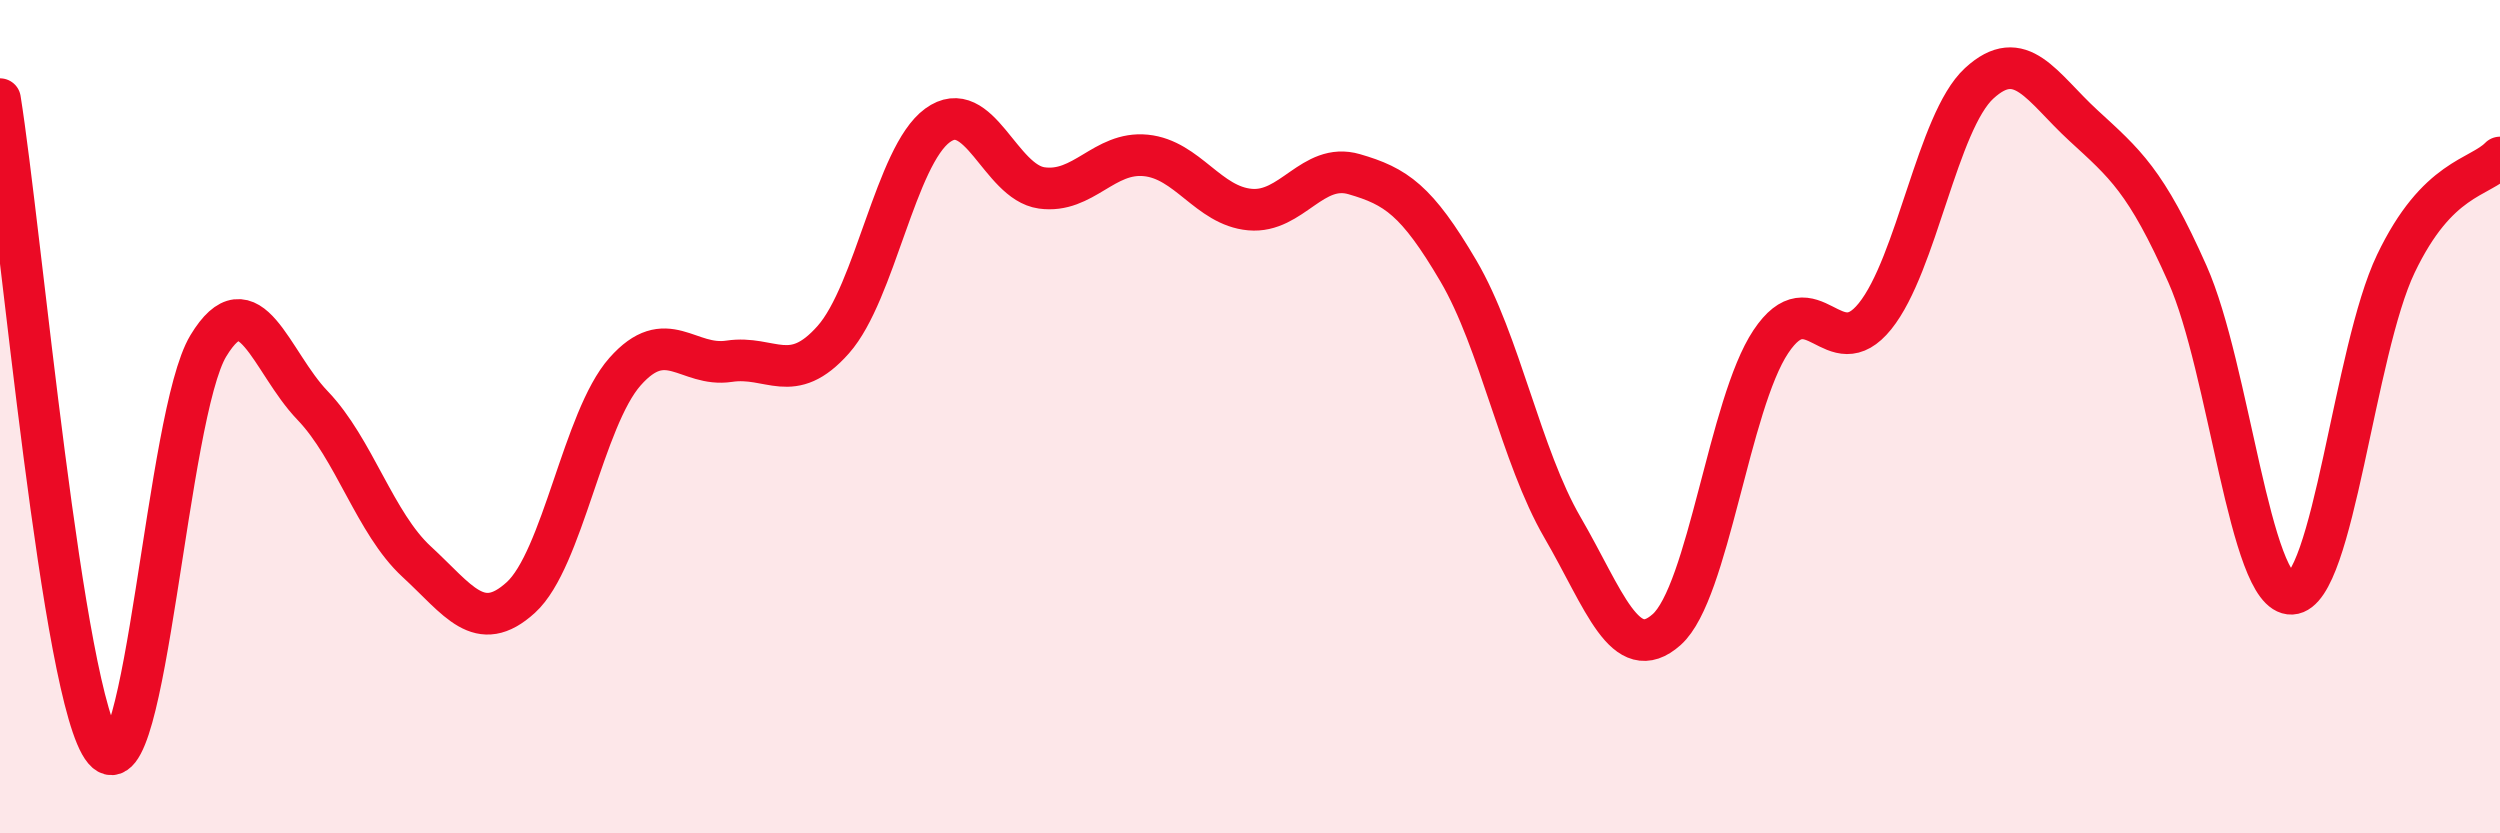
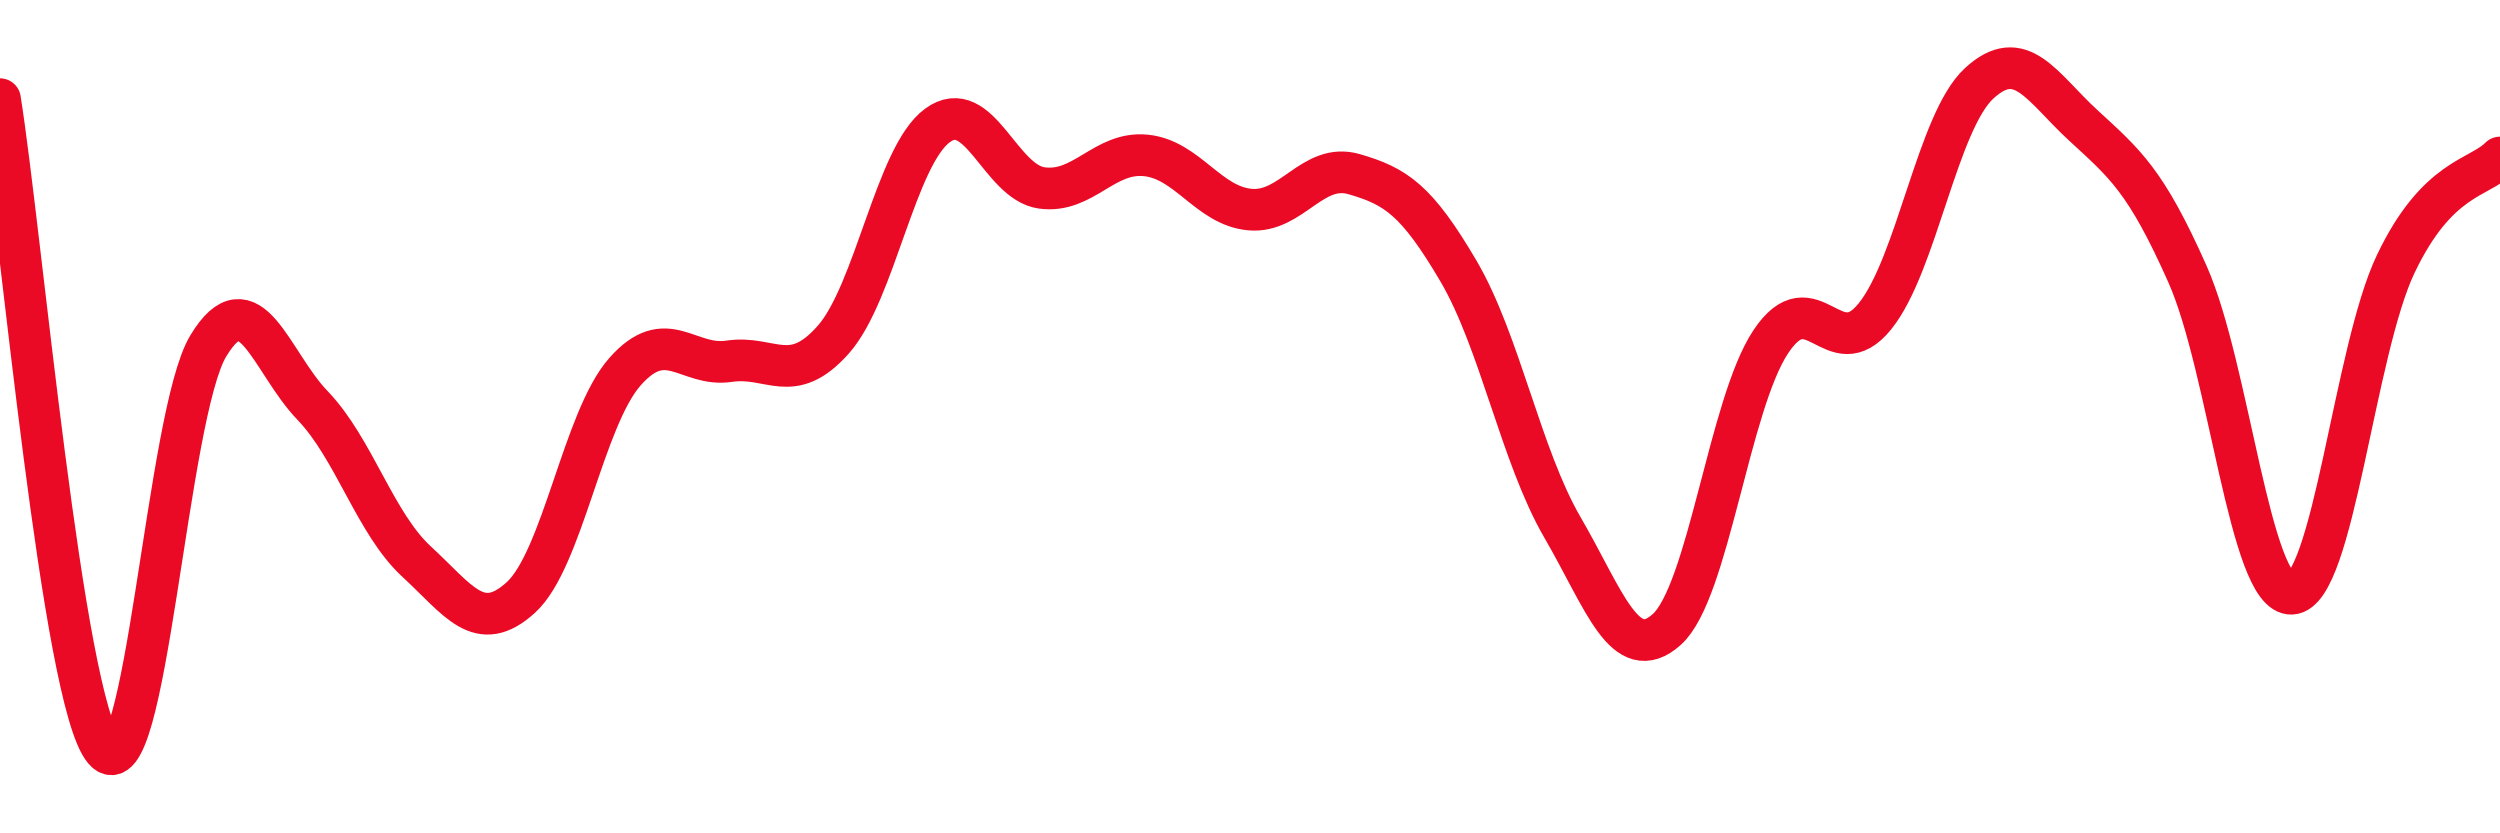
<svg xmlns="http://www.w3.org/2000/svg" width="60" height="20" viewBox="0 0 60 20">
-   <path d="M 0,2.38 C 0.5,5.5 1.5,16.82 2.5,18 C 3.5,19.18 4,9.95 5,8.3 C 6,6.65 6.5,8.69 7.5,9.73 C 8.5,10.77 9,12.56 10,13.48 C 11,14.4 11.5,15.25 12.5,14.34 C 13.5,13.43 14,10.05 15,8.92 C 16,7.79 16.5,8.82 17.5,8.67 C 18.5,8.52 19,9.28 20,8.15 C 21,7.02 21.5,3.74 22.5,3.01 C 23.5,2.28 24,4.37 25,4.51 C 26,4.65 26.5,3.63 27.5,3.73 C 28.5,3.83 29,4.94 30,5.03 C 31,5.12 31.5,3.89 32.5,4.18 C 33.5,4.47 34,4.8 35,6.5 C 36,8.2 36.5,10.94 37.5,12.66 C 38.5,14.38 39,16 40,15.11 C 41,14.22 41.5,9.7 42.5,8.2 C 43.5,6.7 44,8.83 45,7.59 C 46,6.35 46.5,2.92 47.5,2 C 48.5,1.08 49,2.09 50,3.01 C 51,3.93 51.5,4.33 52.5,6.58 C 53.5,8.83 54,14.3 55,14.25 C 56,14.2 56.5,8.42 57.5,6.33 C 58.5,4.24 59.5,4.29 60,3.78L60 20L0 20Z" fill="#EB0A25" opacity="0.1" stroke-linecap="round" stroke-linejoin="round" />
  <path d="M 0,2.38 C 0.5,5.5 1.5,16.82 2.5,18 C 3.5,19.18 4,9.95 5,8.3 C 6,6.65 6.5,8.69 7.5,9.73 C 8.5,10.77 9,12.56 10,13.48 C 11,14.4 11.5,15.25 12.5,14.34 C 13.5,13.43 14,10.05 15,8.92 C 16,7.79 16.5,8.82 17.5,8.67 C 18.5,8.52 19,9.28 20,8.15 C 21,7.02 21.5,3.74 22.5,3.01 C 23.5,2.28 24,4.37 25,4.51 C 26,4.65 26.5,3.63 27.5,3.73 C 28.5,3.83 29,4.94 30,5.03 C 31,5.12 31.5,3.89 32.5,4.18 C 33.5,4.47 34,4.8 35,6.5 C 36,8.2 36.5,10.94 37.5,12.66 C 38.5,14.38 39,16 40,15.11 C 41,14.22 41.5,9.7 42.5,8.2 C 43.5,6.7 44,8.83 45,7.59 C 46,6.35 46.5,2.92 47.5,2 C 48.5,1.08 49,2.09 50,3.01 C 51,3.93 51.5,4.33 52.5,6.58 C 53.5,8.83 54,14.3 55,14.25 C 56,14.2 56.5,8.42 57.5,6.33 C 58.5,4.24 59.5,4.29 60,3.78" stroke="#EB0A25" stroke-width="1" fill="none" stroke-linecap="round" stroke-linejoin="round" />
</svg>